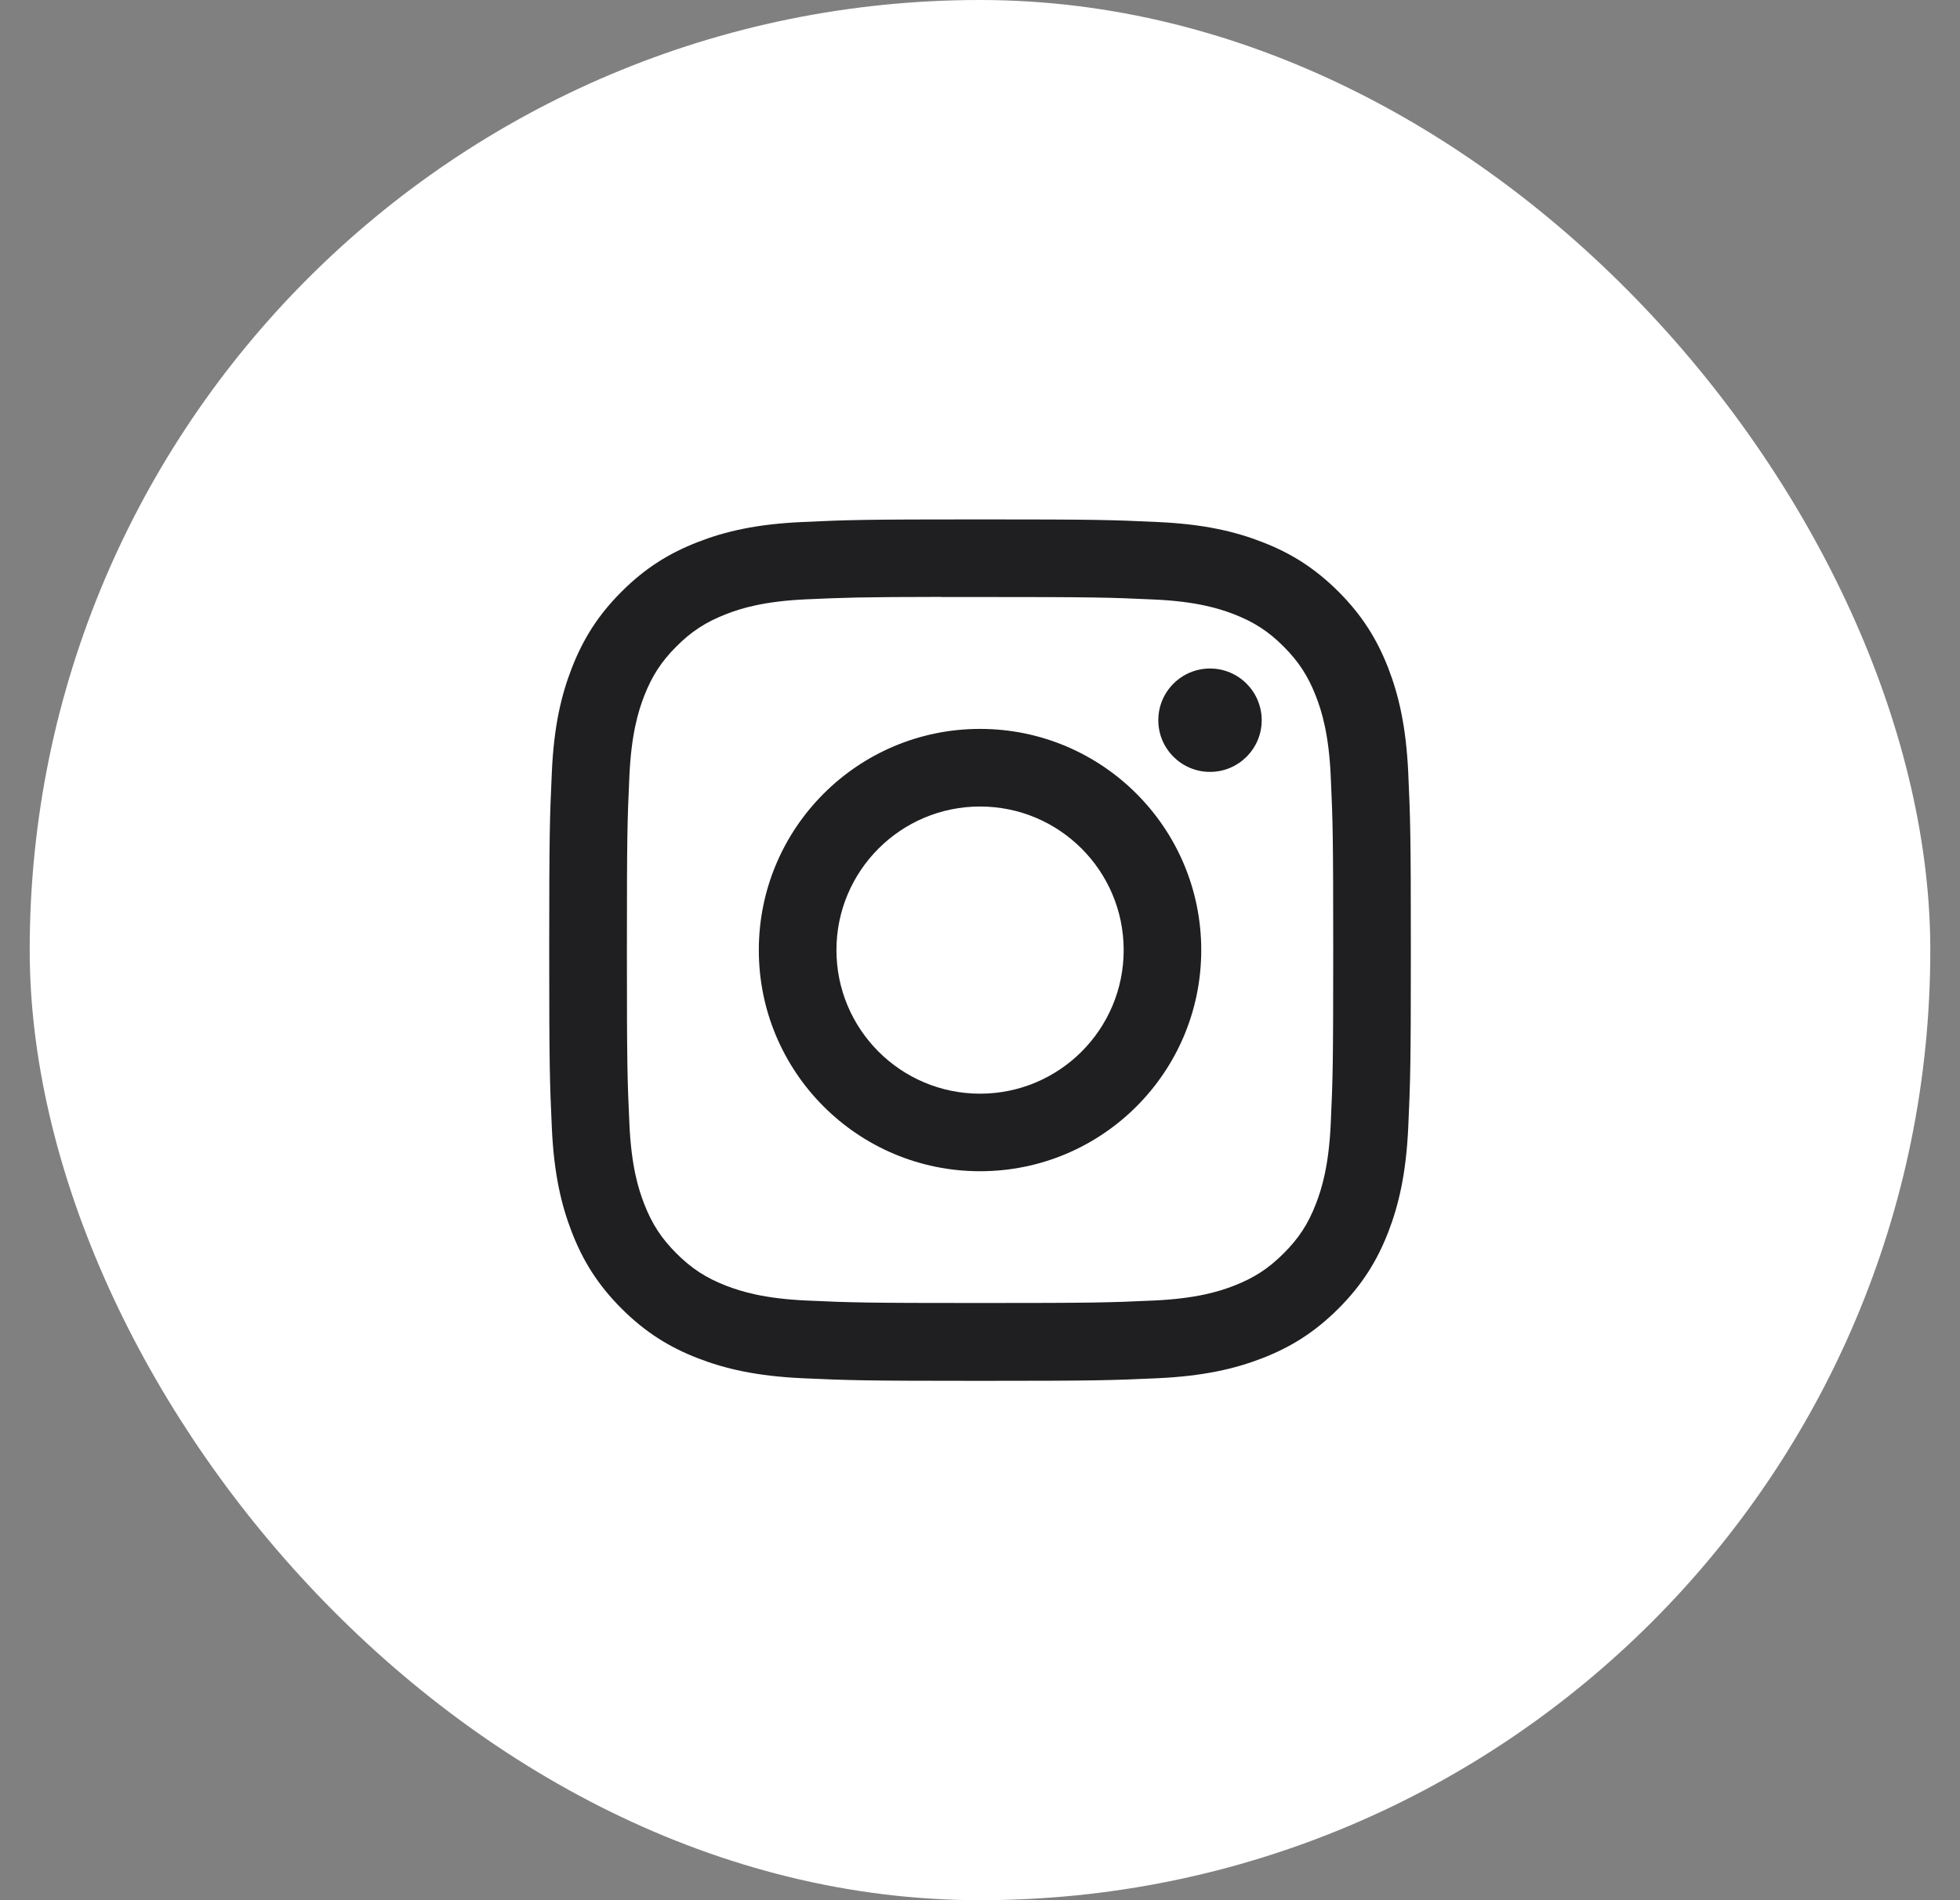
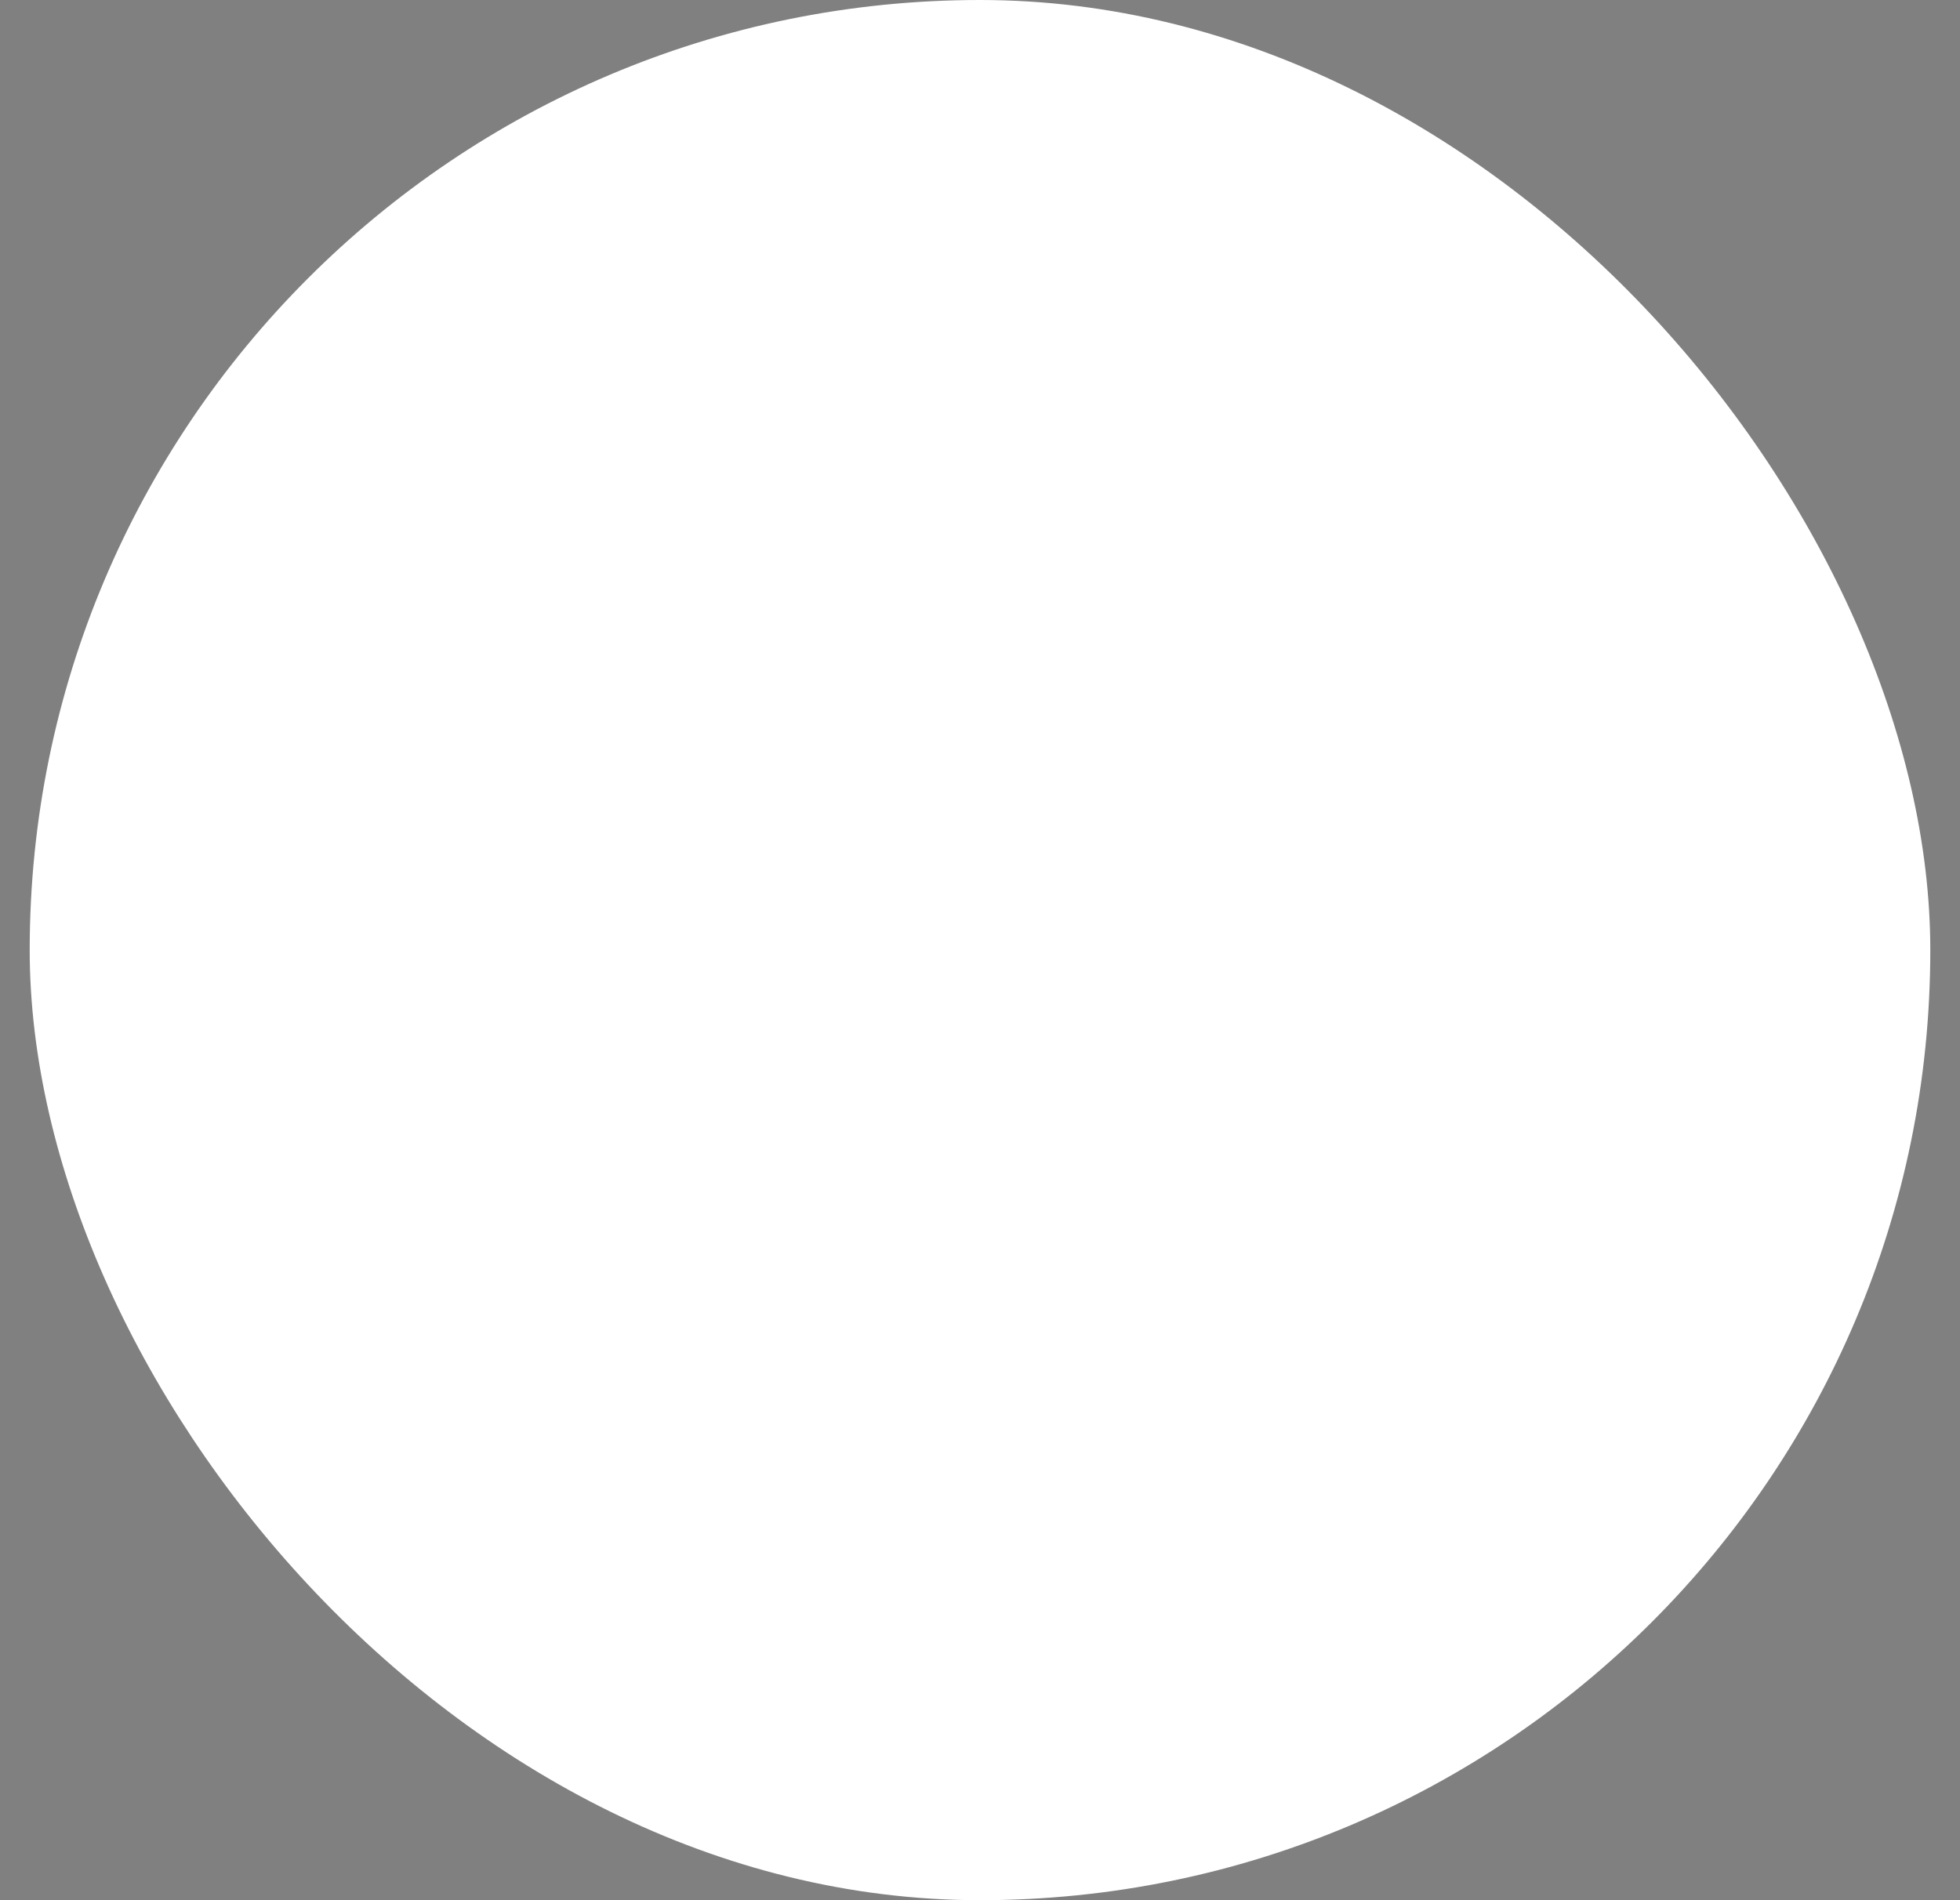
<svg xmlns="http://www.w3.org/2000/svg" width="33" height="32" viewBox="0 0 33 32" fill="none">
  <rect x="0" y="0" width="33" height="32" fill="#808080" stroke="none" />
  <rect x="0.5" width="32" height="32" rx="16" fill="white" />
-   <path fill-rule="evenodd" clip-rule="evenodd" d="M16.501 8.747C14.531 8.747 14.284 8.755 13.51 8.791C12.738 8.826 12.211 8.948 11.75 9.128C11.273 9.313 10.868 9.561 10.465 9.964C10.061 10.367 9.814 10.772 9.628 11.249C9.448 11.71 9.325 12.237 9.291 13.009C9.256 13.783 9.247 14.03 9.247 16C9.247 17.97 9.256 18.217 9.291 18.99C9.326 19.763 9.449 20.29 9.628 20.751C9.813 21.228 10.061 21.633 10.464 22.036C10.867 22.439 11.272 22.688 11.749 22.873C12.21 23.052 12.738 23.174 13.51 23.21C14.283 23.245 14.53 23.254 16.5 23.254C18.47 23.254 18.717 23.245 19.49 23.21C20.263 23.174 20.79 23.052 21.252 22.873C21.729 22.688 22.133 22.439 22.536 22.036C22.939 21.633 23.187 21.228 23.373 20.751C23.551 20.29 23.674 19.762 23.71 18.991C23.745 18.217 23.754 17.97 23.754 16C23.754 14.03 23.745 13.783 23.71 13.009C23.674 12.237 23.551 11.71 23.373 11.249C23.187 10.772 22.939 10.367 22.536 9.964C22.132 9.561 21.729 9.313 21.251 9.128C20.789 8.948 20.262 8.826 19.489 8.791C18.716 8.755 18.469 8.747 16.499 8.747H16.501ZM15.85 10.054C16.044 10.054 16.259 10.054 16.501 10.054C18.438 10.054 18.667 10.061 19.432 10.096C20.139 10.128 20.523 10.246 20.779 10.345C21.117 10.477 21.359 10.634 21.612 10.888C21.866 11.142 22.023 11.384 22.155 11.722C22.254 11.977 22.373 12.361 22.405 13.069C22.44 13.833 22.447 14.063 22.447 15.999C22.447 17.934 22.44 18.164 22.405 18.929C22.372 19.636 22.254 20.02 22.155 20.275C22.024 20.614 21.866 20.855 21.612 21.108C21.358 21.362 21.117 21.519 20.779 21.651C20.523 21.751 20.139 21.868 19.432 21.901C18.667 21.936 18.438 21.943 16.501 21.943C14.564 21.943 14.335 21.936 13.57 21.901C12.863 21.868 12.479 21.75 12.223 21.651C11.885 21.519 11.643 21.362 11.389 21.108C11.135 20.854 10.978 20.613 10.846 20.274C10.747 20.019 10.629 19.635 10.597 18.928C10.562 18.163 10.555 17.934 10.555 15.997C10.555 14.06 10.562 13.831 10.597 13.067C10.629 12.36 10.747 11.976 10.846 11.72C10.978 11.382 11.135 11.14 11.389 10.886C11.643 10.632 11.885 10.475 12.223 10.343C12.479 10.243 12.863 10.126 13.57 10.093C14.239 10.063 14.498 10.054 15.85 10.052V10.054ZM20.373 11.258C19.892 11.258 19.502 11.648 19.502 12.129C19.502 12.609 19.892 12.999 20.373 12.999C20.853 12.999 21.243 12.609 21.243 12.129C21.243 11.648 20.853 11.258 20.373 11.258ZM16.501 12.275C14.444 12.275 12.776 13.943 12.776 16C12.776 18.057 14.444 19.724 16.501 19.724C18.558 19.724 20.225 18.057 20.225 16C20.225 13.943 18.558 12.275 16.501 12.275ZM16.501 13.582C17.836 13.582 18.919 14.665 18.919 16C18.919 17.335 17.836 18.418 16.501 18.418C15.166 18.418 14.083 17.335 14.083 16C14.083 14.665 15.166 13.582 16.501 13.582Z" fill="#1F1F22" />
</svg>